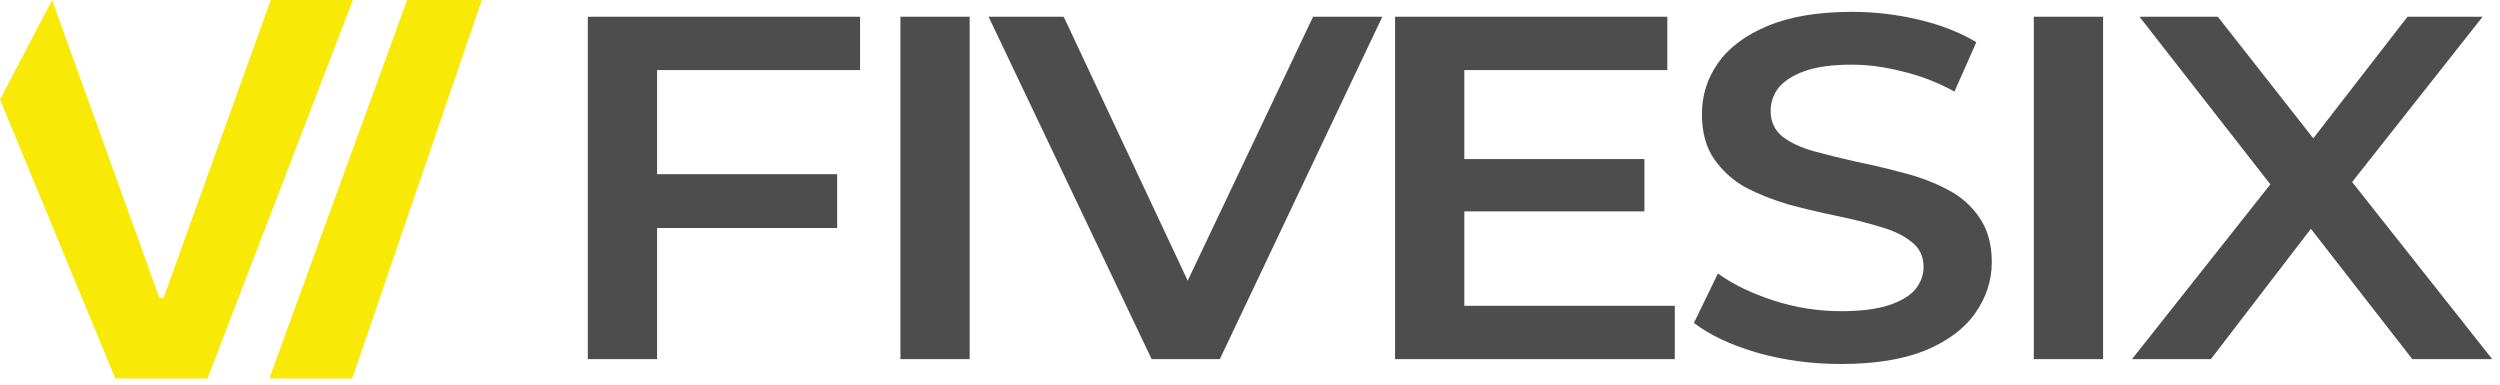
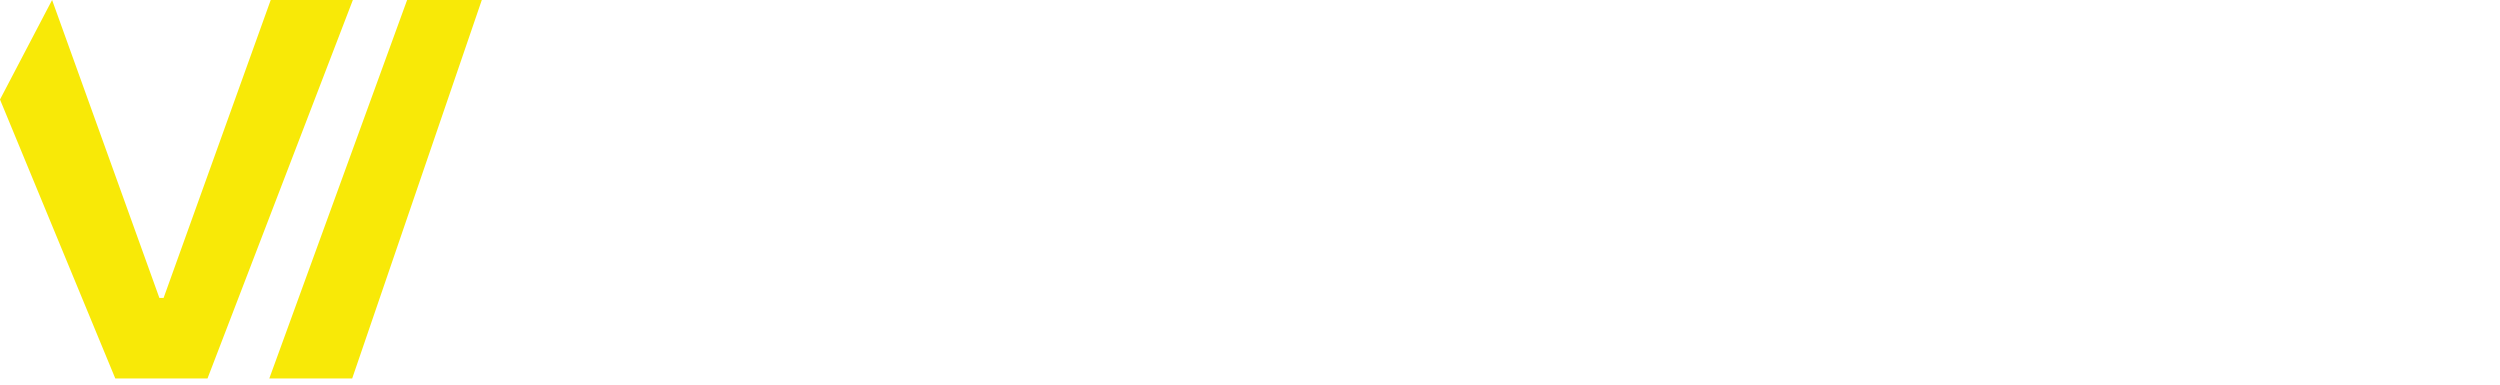
<svg xmlns="http://www.w3.org/2000/svg" width="104" height="16" viewBox="0 0 104 16" fill="none">
  <g clip-path="url(#clip0_2419_76599)">
    <path d="M20.043 0L14.651 15.744H11.203L16.936 0H20.043Z" fill="#F8E907" />
    <path d="M2.167 0L6.63 12.393H6.806L11.262 0H14.679L8.632 15.744H4.796L0 4.14L2.167 0Z" fill="#F8E907" />
-     <path d="M27.091 7.248H34.826V9.486H27.091V7.248ZM27.335 14.939H24.453V0.696H35.779V2.914H27.335V14.939ZM37.458 14.939V0.696H40.339V14.939H37.458ZM47.908 14.939L41.125 0.696H44.25L50.301 13.575H48.506L54.624 0.696H57.505L50.745 14.939H47.908ZM60.694 6.617H68.408V8.794H60.694V6.617ZM60.916 12.721H69.671V14.939H58.034V0.696H69.361V2.914H60.916V12.721ZM76.585 15.142C75.373 15.142 74.213 14.986 73.105 14.674C71.996 14.349 71.117 13.935 70.467 13.433L71.465 11.378C72.085 11.826 72.853 12.199 73.77 12.497C74.686 12.796 75.624 12.945 76.585 12.945C77.397 12.945 78.055 12.863 78.558 12.701C79.06 12.538 79.429 12.321 79.666 12.05C79.902 11.765 80.02 11.446 80.02 11.093C80.02 10.659 79.85 10.313 79.511 10.056C79.171 9.784 78.727 9.574 78.181 9.425C77.648 9.262 77.05 9.113 76.385 8.977C75.735 8.842 75.078 8.686 74.413 8.509C73.763 8.319 73.164 8.082 72.617 7.797C72.085 7.499 71.649 7.105 71.309 6.617C70.97 6.129 70.8 5.505 70.8 4.745C70.8 3.972 71.021 3.267 71.465 2.629C71.923 1.978 72.61 1.463 73.526 1.083C74.457 0.689 75.632 0.493 77.05 0.493C77.981 0.493 78.905 0.601 79.821 0.818C80.737 1.035 81.535 1.347 82.215 1.754L81.306 3.809C80.611 3.429 79.895 3.151 79.156 2.975C78.417 2.785 77.708 2.69 77.028 2.69C76.23 2.69 75.58 2.778 75.078 2.955C74.59 3.131 74.228 3.362 73.991 3.646C73.77 3.931 73.659 4.257 73.659 4.623C73.659 5.057 73.821 5.41 74.147 5.681C74.486 5.939 74.922 6.142 75.454 6.291C76.001 6.441 76.607 6.59 77.272 6.739C77.937 6.875 78.594 7.031 79.245 7.207C79.909 7.383 80.508 7.614 81.04 7.899C81.587 8.184 82.023 8.57 82.348 9.059C82.688 9.547 82.858 10.164 82.858 10.91C82.858 11.67 82.628 12.375 82.17 13.026C81.727 13.664 81.04 14.179 80.109 14.572C79.178 14.952 78.003 15.142 76.585 15.142ZM84.606 14.939V0.696H87.488V14.939H84.606ZM88.692 14.939L95.231 6.678V8.672L89.002 0.696H92.261L96.894 6.597L95.564 6.617L100.152 0.696H103.277L97.093 8.53V6.617L103.676 14.939H100.351L95.475 8.672H96.782L91.973 14.939H88.692Z" fill="#4D4D4D" />
  </g>
  <defs>
    <clipPath id="clip0_2419_76599">
      <rect width="104" height="16" fill="white" />
    </clipPath>
  </defs>
</svg>